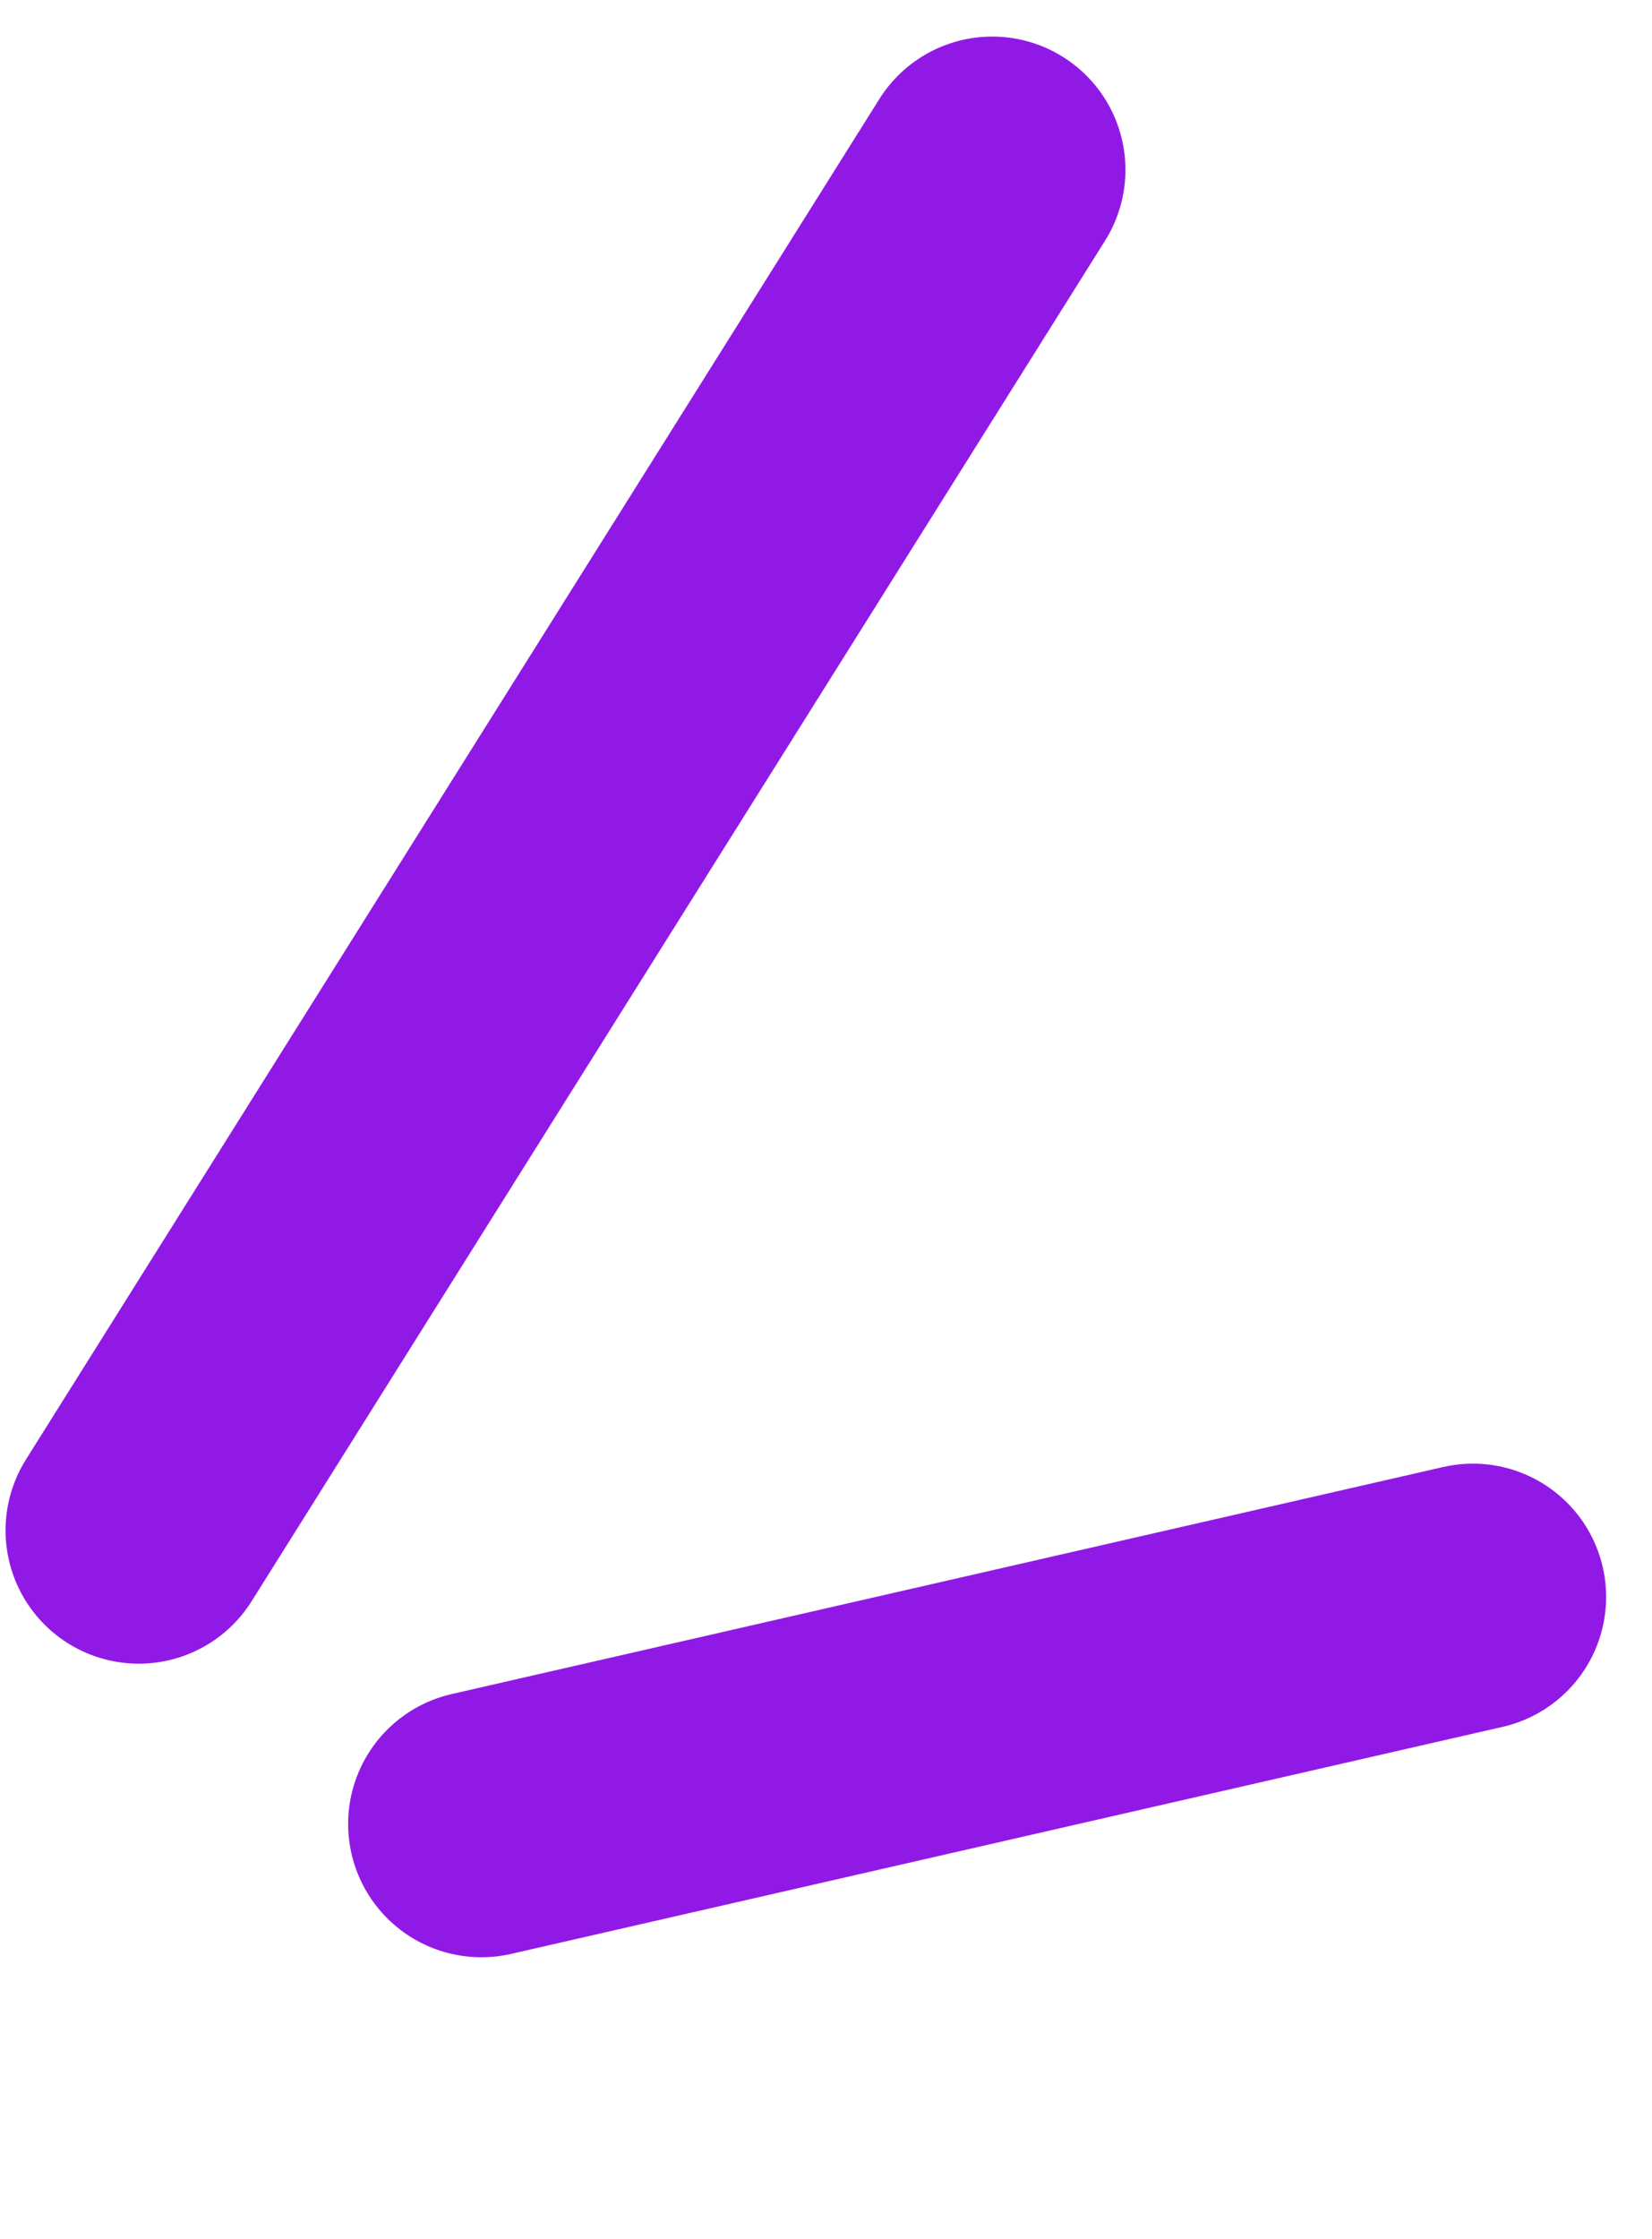
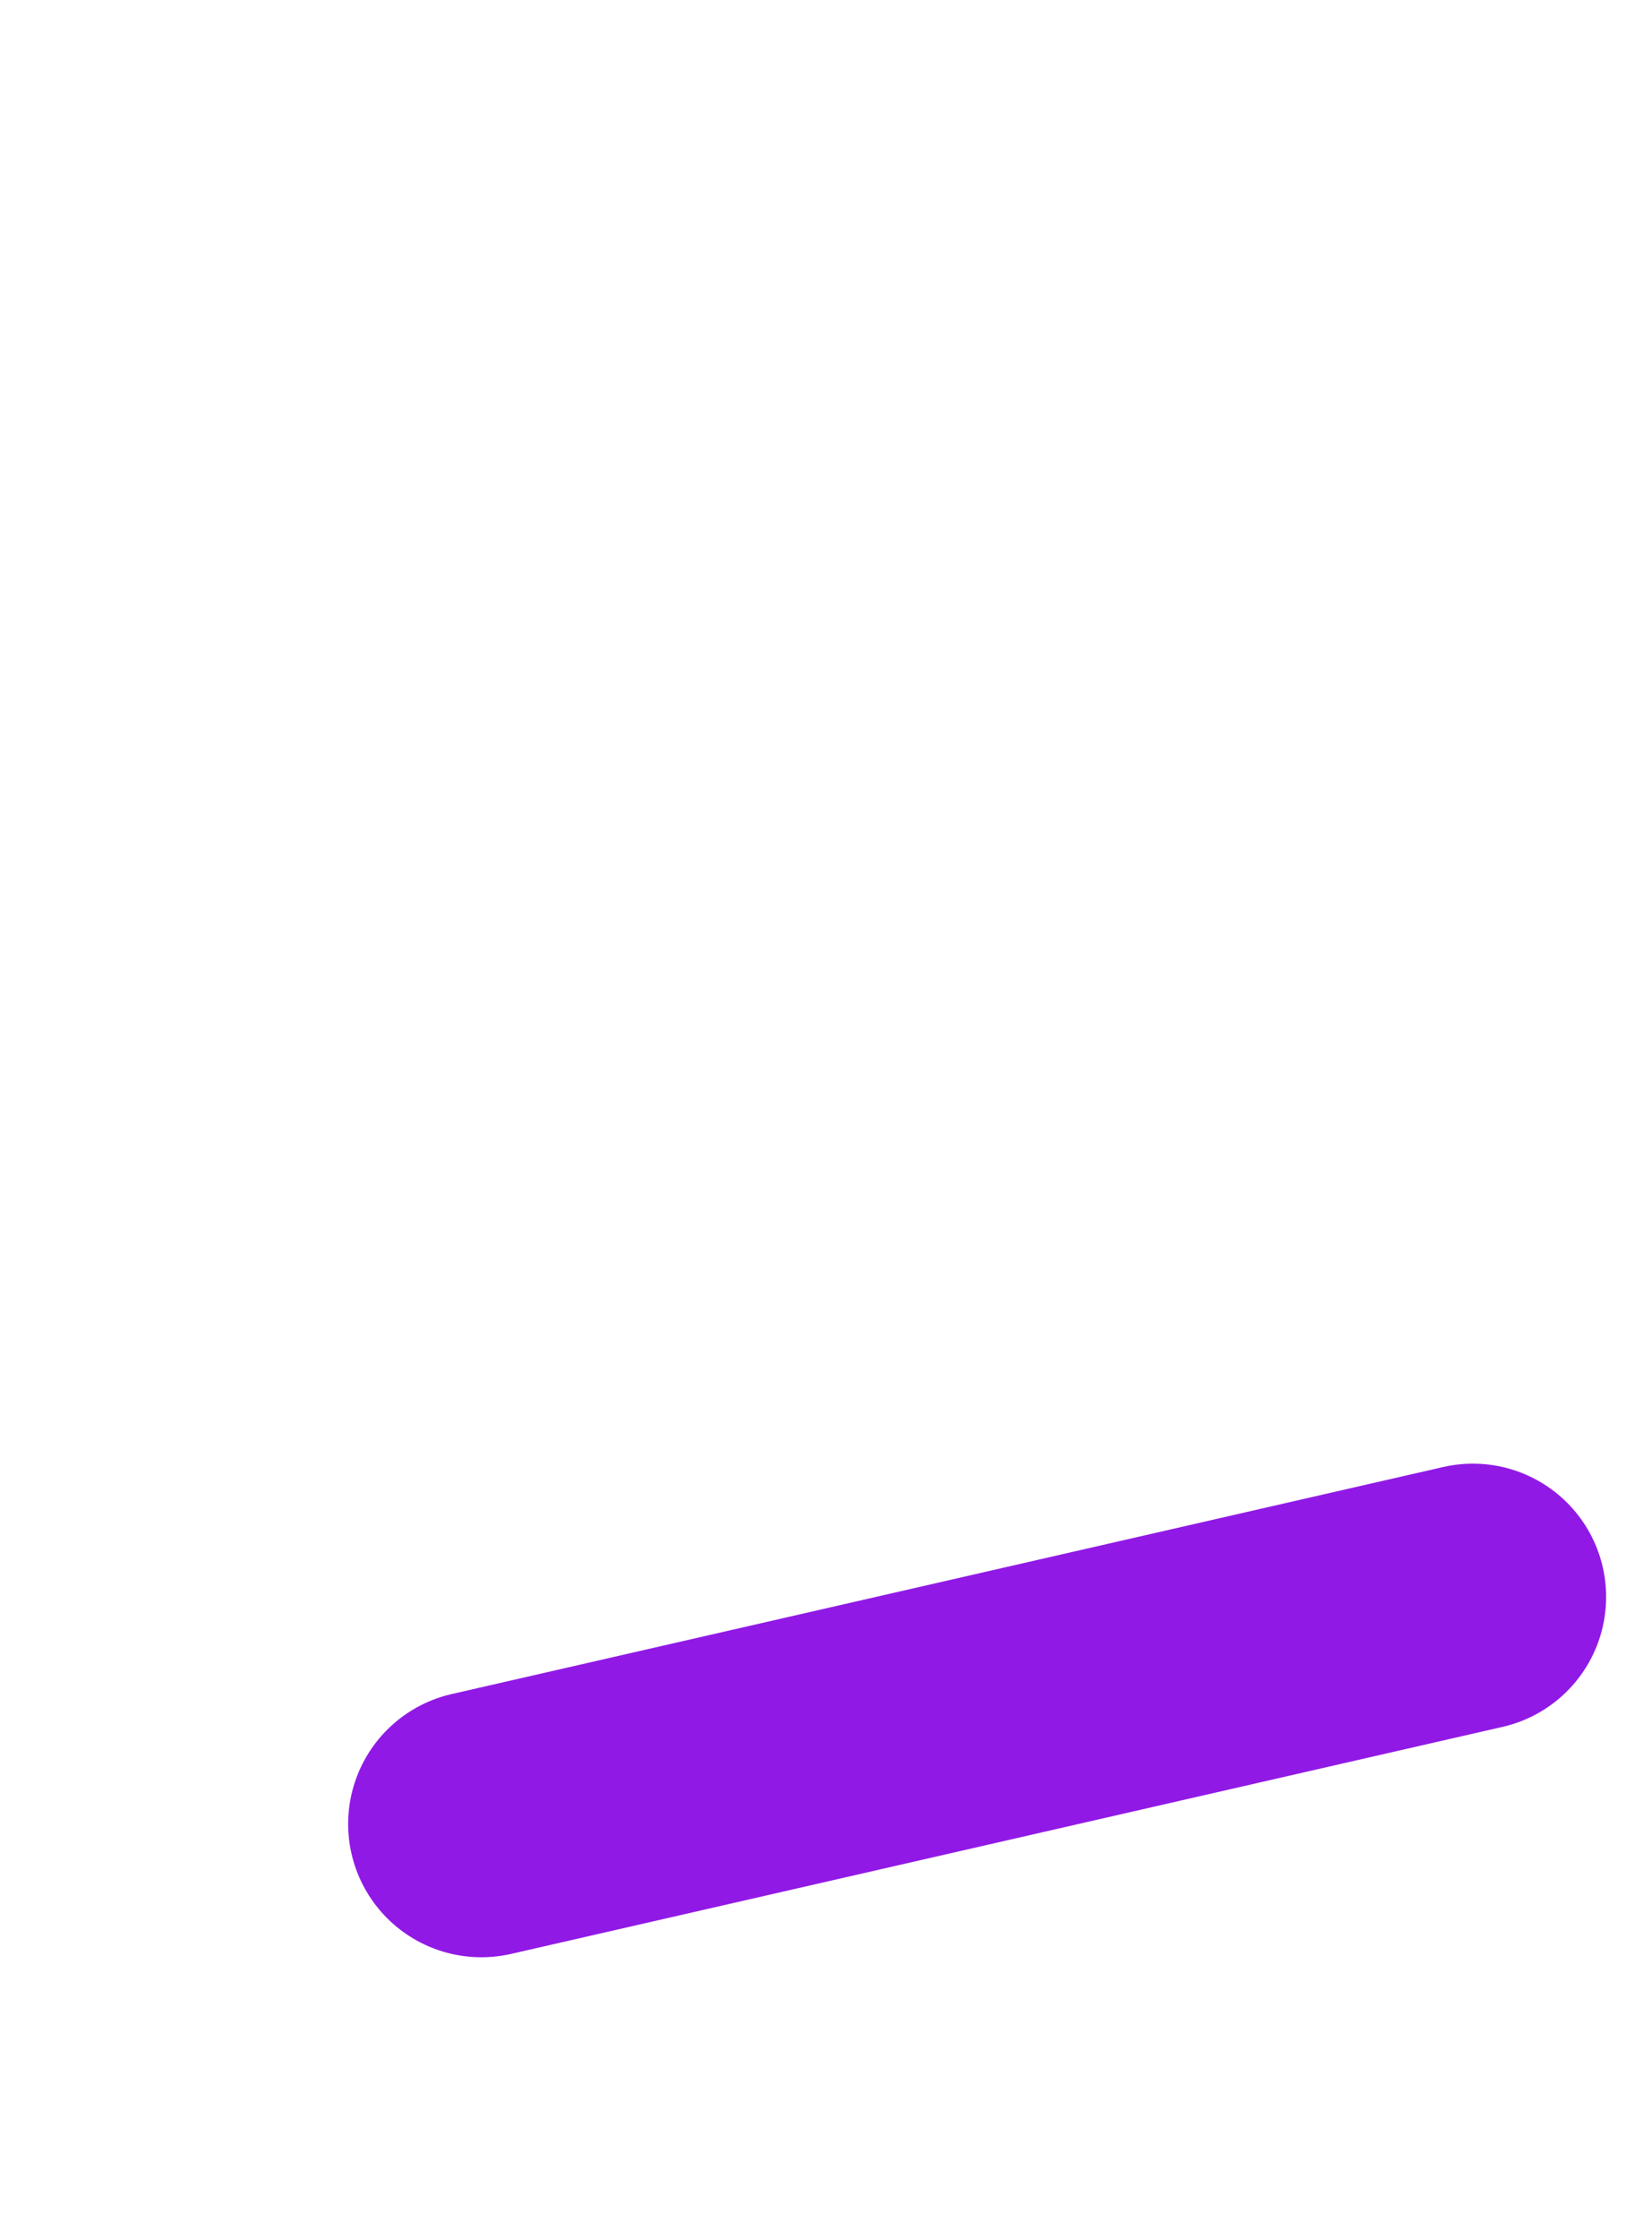
<svg xmlns="http://www.w3.org/2000/svg" width="31" height="42" viewBox="0 0 31 42" fill="none">
-   <path d="M2.604 28.707L18.619 3.186" stroke="#9119E6" stroke-width="5" stroke-linecap="round" />
  <path d="M9.033 34.214L27.639 29.955" stroke="#9119E6" stroke-width="5" stroke-linecap="round" />
</svg>